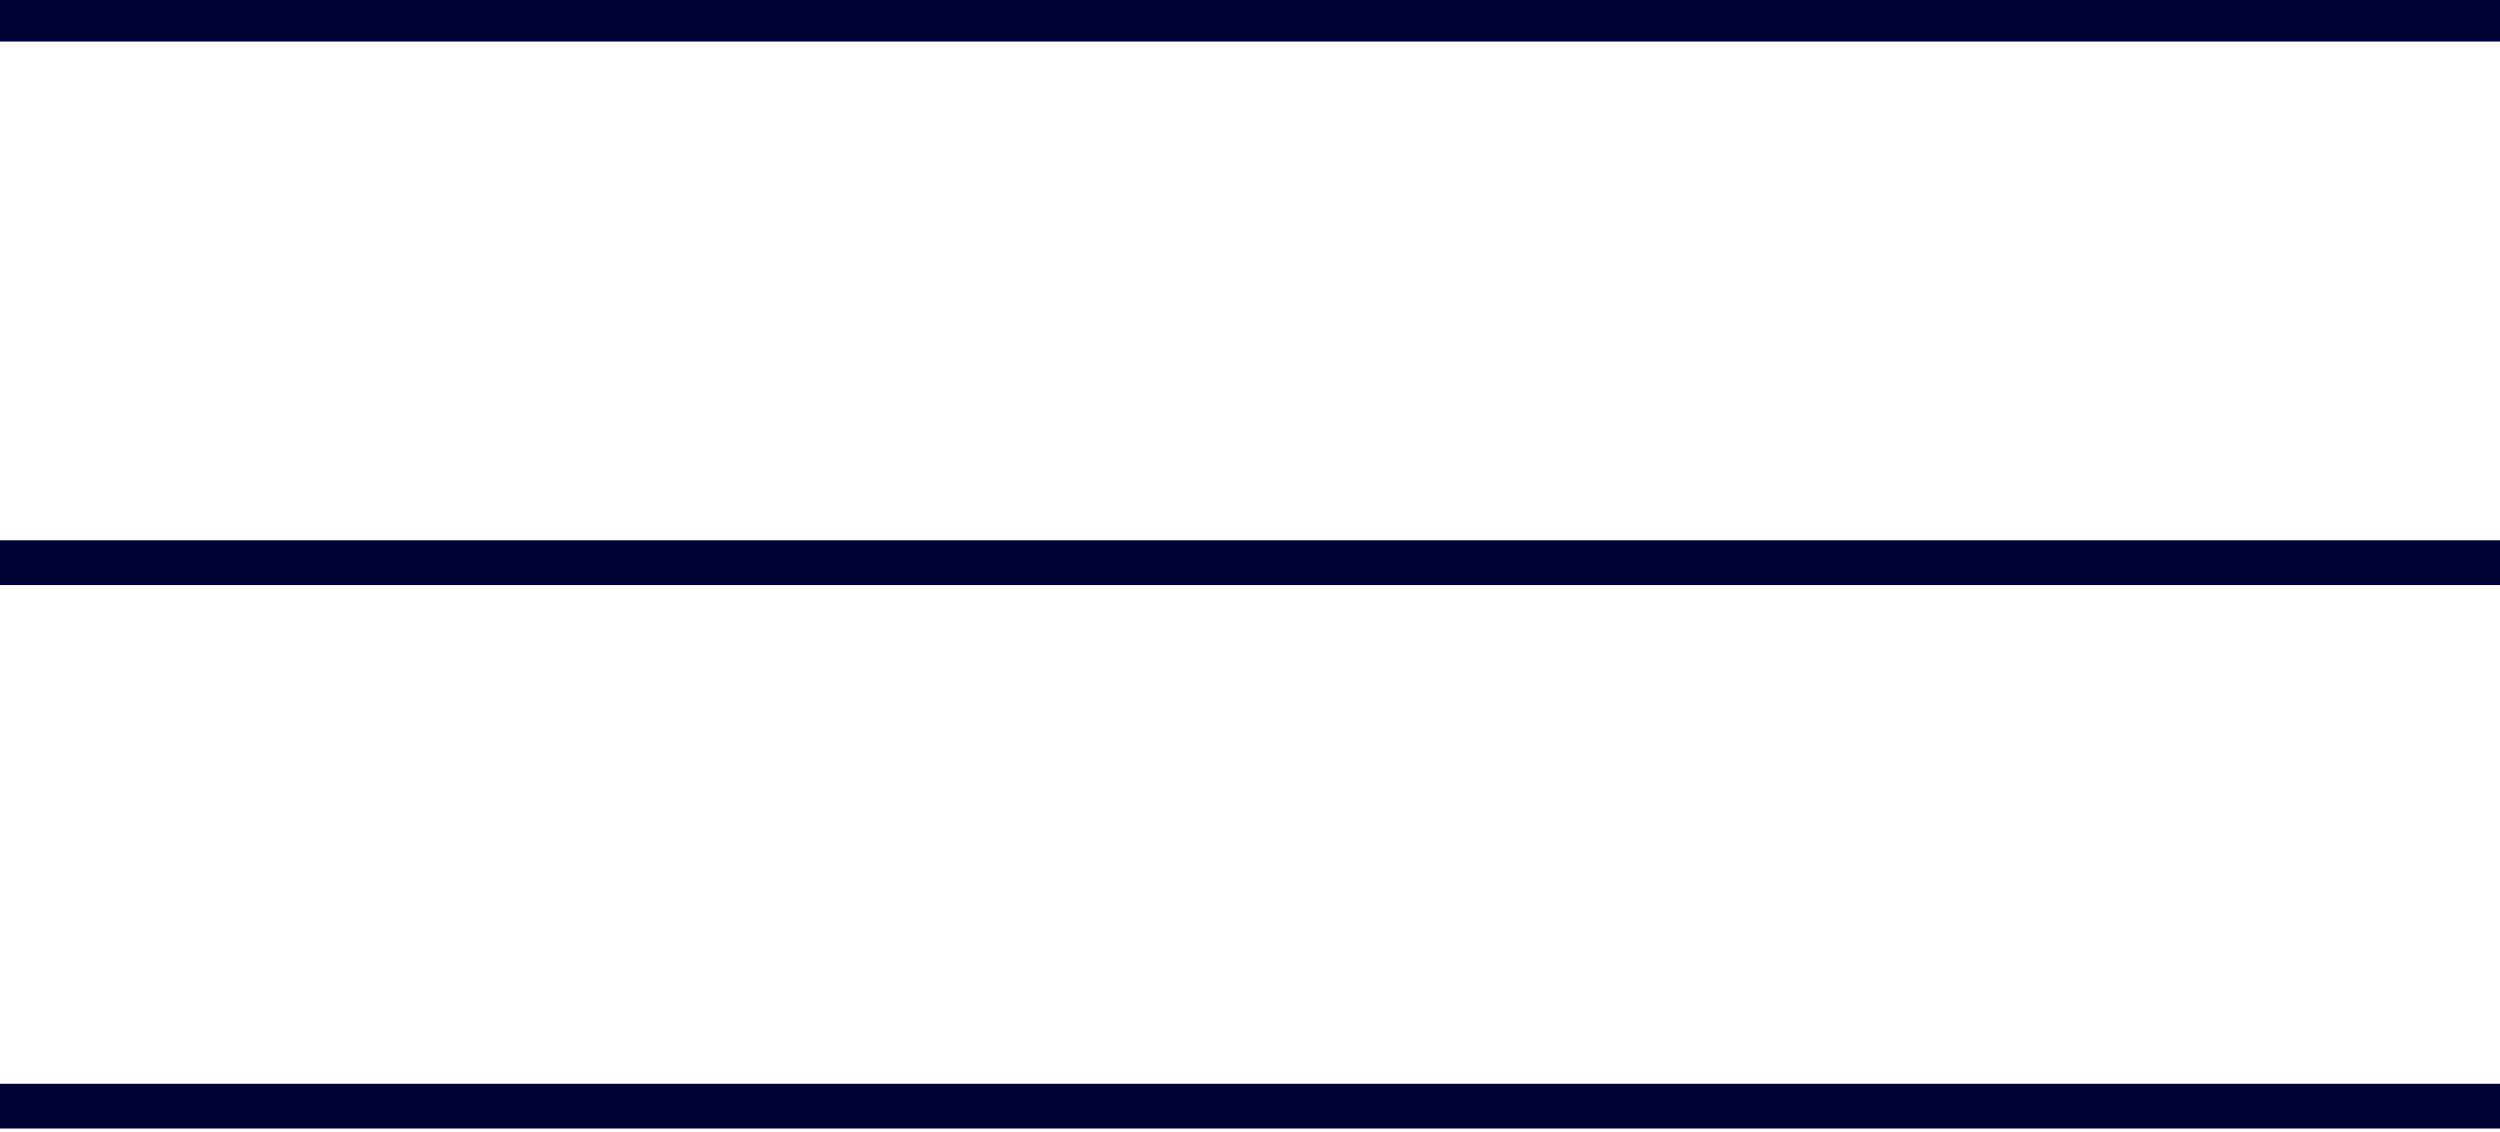
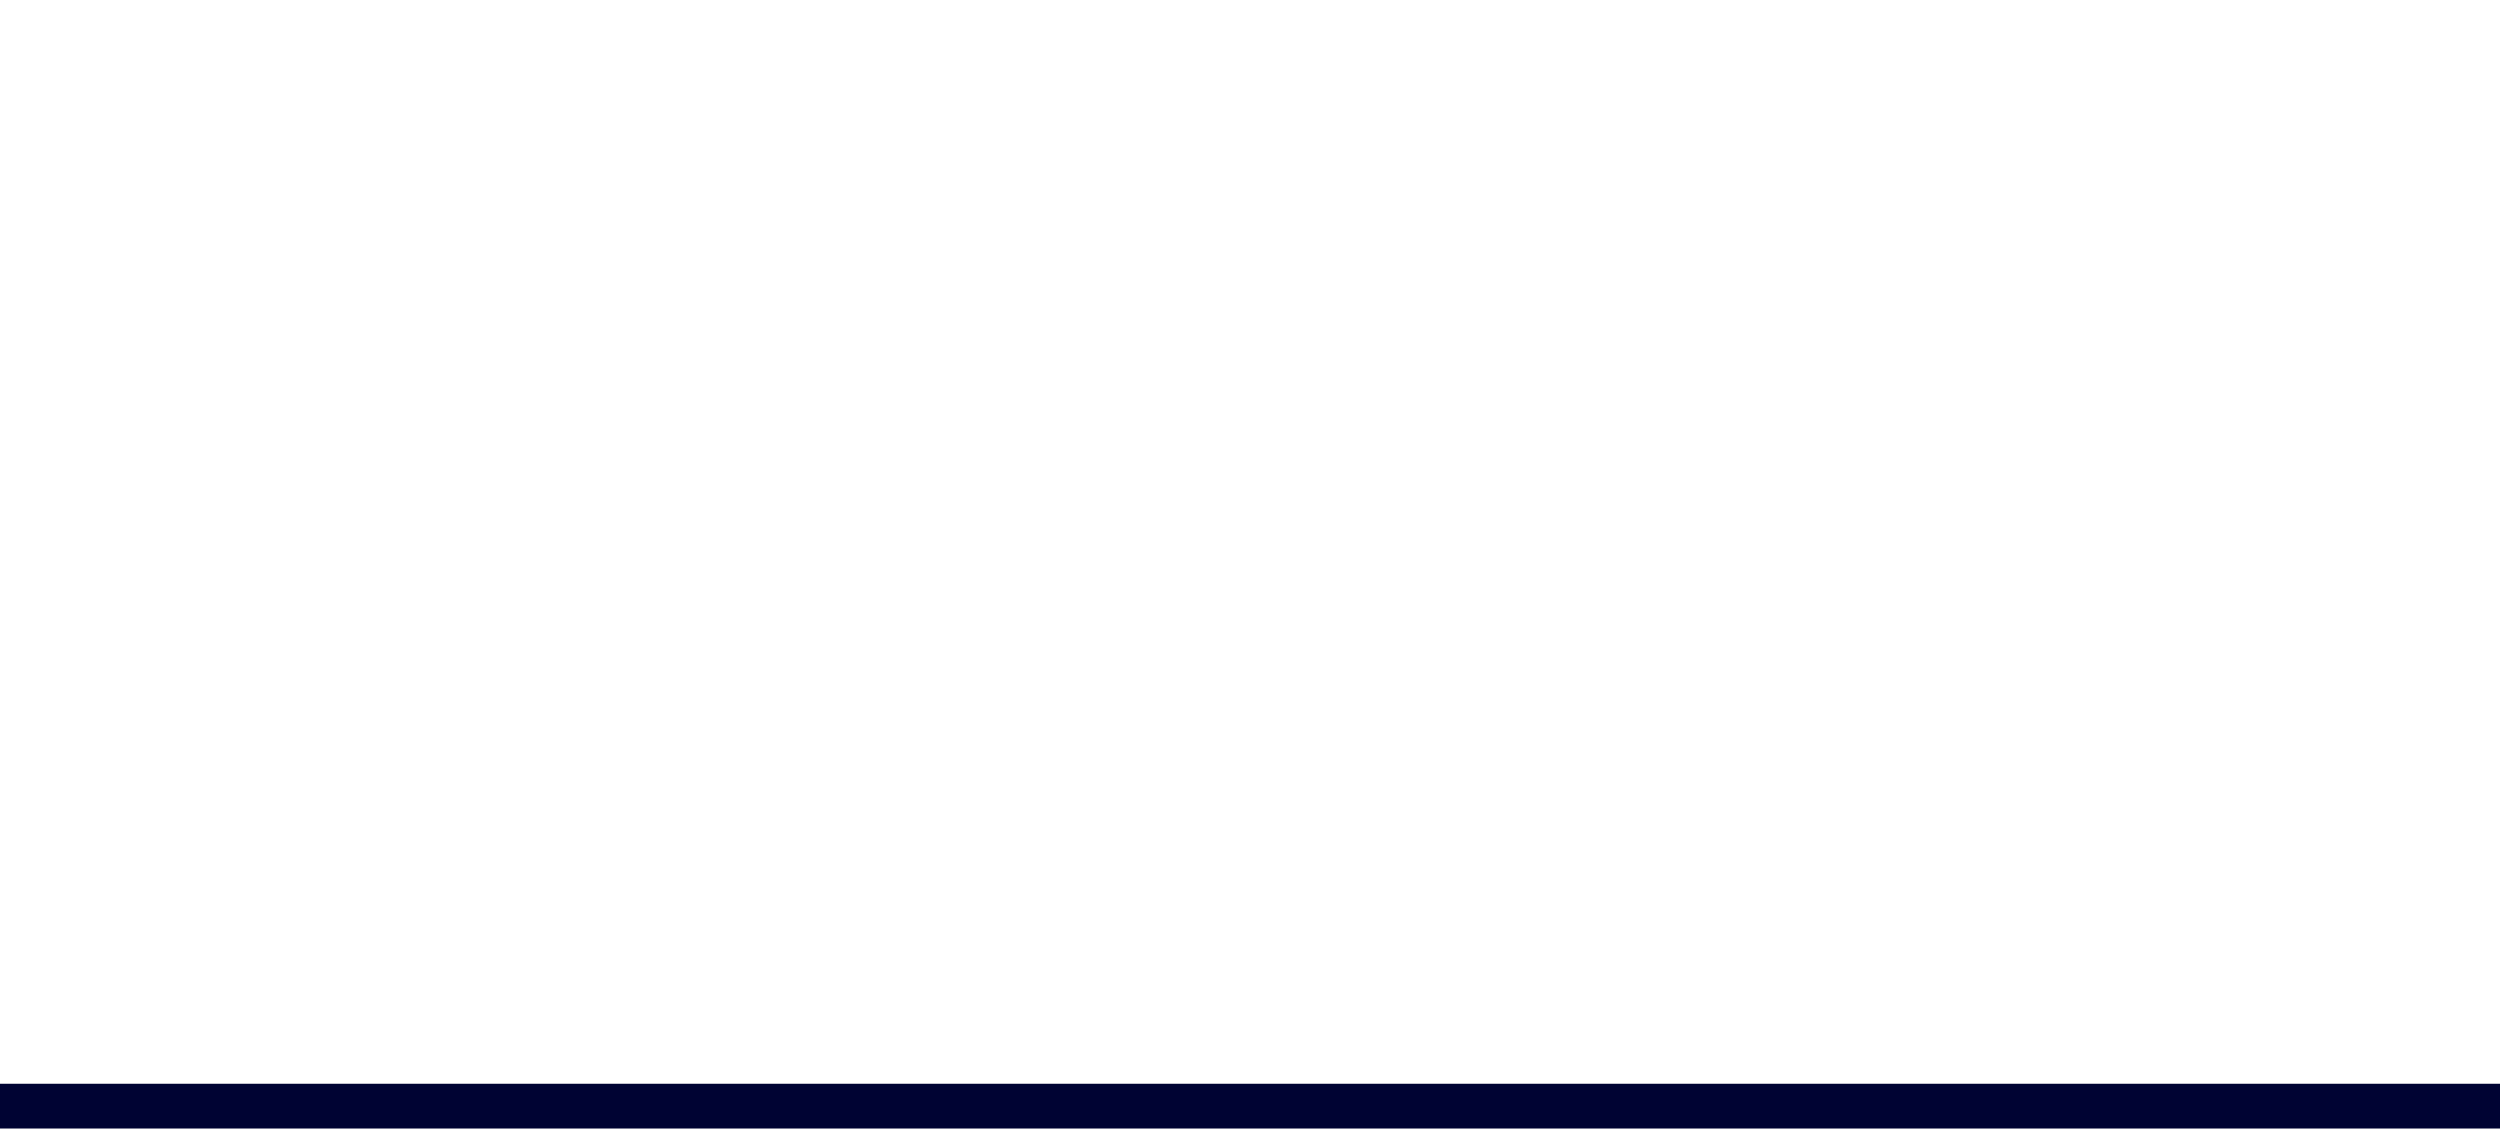
<svg xmlns="http://www.w3.org/2000/svg" viewBox="0 0 39.1 17.7" version="1.1" data-sanitized-data-name="レイヤー 1" data-name="レイヤー 1" id="_レイヤー_1">
  <defs>
    <style>
      .cls-1 {
        fill: none;
        stroke: #000333;
        stroke-width: .7px;
      }
    </style>
  </defs>
-   <line y2=".3" x2="39.1" y1=".3" class="cls-1" data-sanitized-data-name="線 2" data-name="線 2" id="_線_2" />
-   <line y2="8.8" x2="39.1" y1="8.8" class="cls-1" data-sanitized-data-name="線 3" data-name="線 3" id="_線_3" />
  <line y2="17.3" x2="39.1" y1="17.3" class="cls-1" data-sanitized-data-name="線 4" data-name="線 4" id="_線_4" />
</svg>